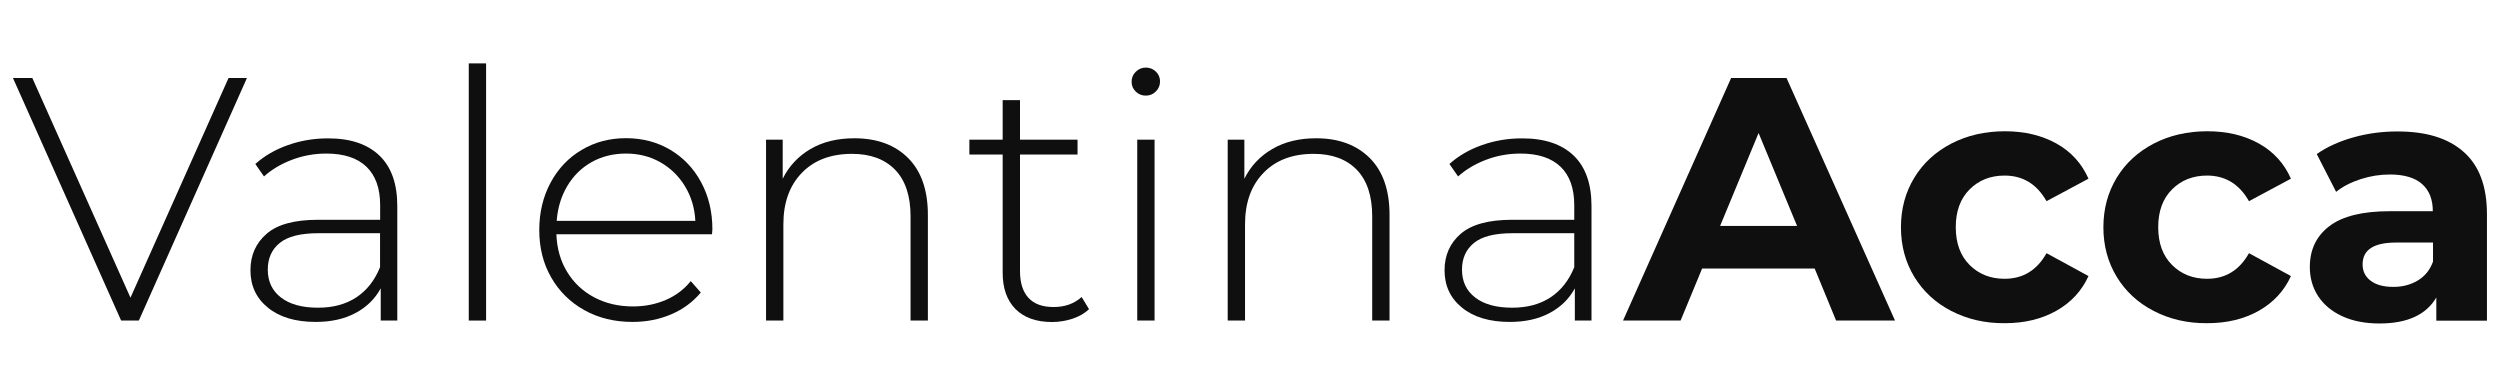
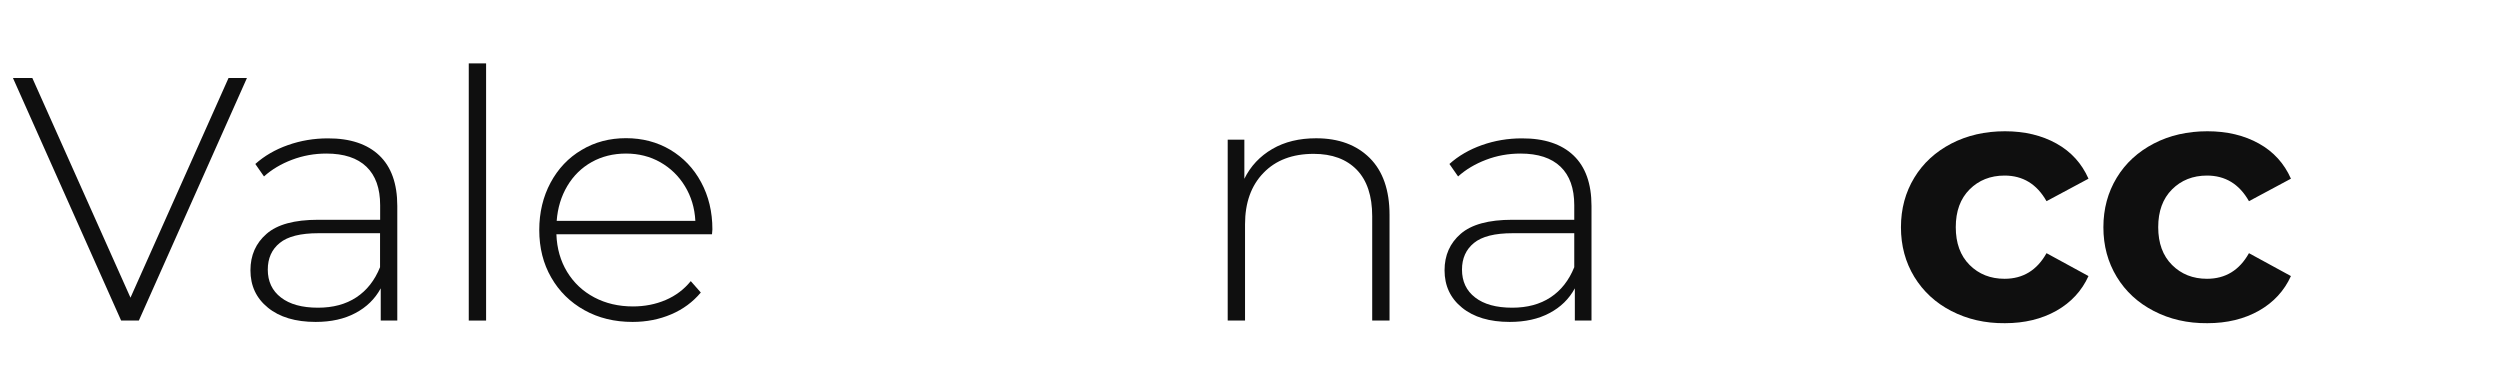
<svg xmlns="http://www.w3.org/2000/svg" version="1.1" id="Livello_1" x="0px" y="0px" viewBox="0 0 256.74 39.72" style="enable-background:new 0 0 256.74 39.72;" xml:space="preserve">
  <style type="text/css"> .st0{enable-background:new ;} .st1{fill:#0F0F0F;} </style>
  <g class="st0">
    <path class="st1" d="M25.36,8.01l-11.1,24.91h-1.82L1.33,8.01h1.99L13.4,30.57L23.47,8.01H25.36z" />
    <path class="st1" d="M38.95,15.96c1.23,1.17,1.85,2.9,1.85,5.18v11.78H39.1v-3.31c-0.59,1.09-1.46,1.94-2.6,2.54 c-1.14,0.61-2.5,0.91-4.09,0.91c-2.06,0-3.7-0.49-4.89-1.46c-1.2-0.97-1.8-2.25-1.8-3.84c0-1.54,0.55-2.79,1.66-3.75 c1.1-0.96,2.86-1.44,5.29-1.44h6.37v-1.5c0-1.73-0.47-3.05-1.41-3.95c-0.94-0.9-2.31-1.35-4.11-1.35c-1.23,0-2.41,0.21-3.54,0.64 c-1.13,0.43-2.08,1-2.87,1.71l-0.89-1.28c0.93-0.83,2.04-1.48,3.35-1.94c1.3-0.46,2.67-0.69,4.09-0.69 C35.95,14.2,37.72,14.79,38.95,15.96z M36.59,30.54c1.08-0.71,1.89-1.74,2.44-3.1v-3.49h-6.33c-1.83,0-3.15,0.33-3.97,1 c-0.82,0.66-1.23,1.58-1.23,2.74c0,1.21,0.45,2.17,1.35,2.86c0.9,0.7,2.17,1.05,3.81,1.05C34.2,31.6,35.51,31.25,36.59,30.54z" />
    <path class="st1" d="M48.14,6.51h1.78v26.41h-1.78V6.51z" />
    <path class="st1" d="M73.12,24.06H57.14c0.05,1.45,0.42,2.74,1.1,3.86c0.69,1.13,1.62,2,2.79,2.62c1.17,0.62,2.5,0.93,3.97,0.93 c1.21,0,2.33-0.22,3.36-0.66c1.03-0.44,1.89-1.09,2.58-1.94l1.03,1.17c-0.81,0.97-1.82,1.72-3.04,2.24 c-1.22,0.52-2.54,0.78-3.97,0.78c-1.85,0-3.5-0.4-4.95-1.21c-1.45-0.81-2.58-1.92-3.4-3.35c-0.82-1.42-1.23-3.05-1.23-4.88 c0-1.8,0.39-3.42,1.16-4.86c0.77-1.43,1.83-2.56,3.19-3.36c1.35-0.81,2.87-1.21,4.56-1.21c1.68,0,3.2,0.4,4.54,1.19 c1.34,0.8,2.4,1.9,3.17,3.33c0.77,1.42,1.16,3.04,1.16,4.84L73.12,24.06z M60.77,16.64c-1.04,0.58-1.88,1.4-2.51,2.46 c-0.63,1.06-0.99,2.25-1.09,3.58h14.24c-0.07-1.33-0.43-2.51-1.07-3.56s-1.48-1.86-2.53-2.46c-1.04-0.59-2.22-0.89-3.52-0.89 C62.99,15.77,61.81,16.06,60.77,16.64z" />
-     <path class="st1" d="M93.26,16.23c1.35,1.35,2.03,3.3,2.03,5.84v10.85h-1.78V22.21c0-2.09-0.53-3.68-1.58-4.77 c-1.06-1.09-2.53-1.64-4.43-1.64c-2.18,0-3.9,0.65-5.16,1.96c-1.26,1.3-1.89,3.06-1.89,5.27v9.89h-1.78V14.34h1.71v4.02 c0.64-1.3,1.6-2.32,2.86-3.06c1.27-0.74,2.77-1.1,4.5-1.1C90.07,14.2,91.91,14.88,93.26,16.23z" />
-     <path class="st1" d="M111.84,31.75c-0.45,0.43-1.01,0.75-1.69,0.98c-0.68,0.22-1.38,0.34-2.12,0.34c-1.61,0-2.86-0.45-3.74-1.33 c-0.88-0.89-1.32-2.13-1.32-3.72V15.87h-3.42v-1.53h3.42v-4.06h1.78v4.06h5.91v1.53h-5.91v11.96c0,1.21,0.29,2.13,0.87,2.76 c0.58,0.63,1.44,0.94,2.58,0.94c1.16,0,2.12-0.34,2.88-1.03L111.84,31.75z" />
-     <path class="st1" d="M116.64,9.41c-0.28-0.27-0.43-0.61-0.43-1.01s0.14-0.75,0.43-1.03c0.28-0.28,0.63-0.43,1.03-0.43 s0.75,0.14,1.03,0.41s0.43,0.61,0.43,1.01s-0.14,0.75-0.43,1.03c-0.28,0.29-0.63,0.43-1.03,0.43S116.93,9.69,116.64,9.41z M116.79,14.34h1.78v18.58h-1.78V14.34z" />
    <path class="st1" d="M140.67,16.23c1.35,1.35,2.03,3.3,2.03,5.84v10.85h-1.78V22.21c0-2.09-0.53-3.68-1.58-4.77 c-1.06-1.09-2.53-1.64-4.43-1.64c-2.18,0-3.9,0.65-5.16,1.96c-1.26,1.3-1.89,3.06-1.89,5.27v9.89h-1.78V14.34h1.71v4.02 c0.64-1.3,1.6-2.32,2.87-3.06c1.27-0.74,2.77-1.1,4.5-1.1C137.48,14.2,139.31,14.88,140.67,16.23z" />
    <path class="st1" d="M161.59,15.96c1.23,1.17,1.85,2.9,1.85,5.18v11.78h-1.71v-3.31c-0.59,1.09-1.46,1.94-2.6,2.54 c-1.14,0.61-2.5,0.91-4.09,0.91c-2.06,0-3.7-0.49-4.89-1.46c-1.2-0.97-1.8-2.25-1.8-3.84c0-1.54,0.55-2.79,1.66-3.75 s2.87-1.44,5.29-1.44h6.37v-1.5c0-1.73-0.47-3.05-1.41-3.95s-2.31-1.35-4.11-1.35c-1.23,0-2.42,0.21-3.54,0.64 c-1.13,0.43-2.08,1-2.87,1.71l-0.89-1.28c0.92-0.83,2.04-1.48,3.34-1.94s2.67-0.69,4.09-0.69 C158.59,14.2,160.36,14.79,161.59,15.96z M159.23,30.54c1.08-0.71,1.89-1.74,2.44-3.1v-3.49h-6.33c-1.83,0-3.15,0.33-3.97,1 s-1.23,1.58-1.23,2.74c0,1.21,0.45,2.17,1.35,2.86c0.9,0.7,2.17,1.05,3.81,1.05C156.84,31.6,158.15,31.25,159.23,30.54z" />
  </g>
  <g class="st0">
-     <path class="st1" d="M186.36,27.58H174.8l-2.21,5.34h-5.91l11.1-24.91h5.69l11.14,24.91h-6.05L186.36,27.58z M184.55,23.2 l-3.95-9.54l-3.95,9.54H184.55z" />
    <path class="st1" d="M200.4,31.94c-1.63-0.84-2.89-2.01-3.81-3.51c-0.91-1.5-1.37-3.19-1.37-5.09s0.46-3.59,1.37-5.09 c0.91-1.5,2.18-2.66,3.81-3.51c1.63-0.84,3.46-1.26,5.5-1.26c2.02,0,3.78,0.42,5.29,1.26c1.51,0.84,2.6,2.05,3.29,3.61l-4.31,2.31 c-1-1.76-2.43-2.63-4.31-2.63c-1.45,0-2.65,0.48-3.59,1.42c-0.95,0.95-1.42,2.24-1.42,3.88c0,1.64,0.47,2.93,1.42,3.88 s2.15,1.42,3.59,1.42c1.9,0,3.33-0.88,4.31-2.63l4.31,2.35c-0.69,1.52-1.79,2.71-3.29,3.56c-1.51,0.85-3.27,1.28-5.29,1.28 C203.86,33.21,202.03,32.78,200.4,31.94z" />
    <path class="st1" d="M221.19,31.94c-1.63-0.84-2.9-2.01-3.81-3.51c-0.91-1.5-1.37-3.19-1.37-5.09s0.46-3.59,1.37-5.09 c0.91-1.5,2.18-2.66,3.81-3.51c1.62-0.84,3.46-1.26,5.5-1.26c2.02,0,3.78,0.42,5.29,1.26c1.51,0.84,2.6,2.05,3.29,3.61l-4.31,2.31 c-1-1.76-2.43-2.63-4.31-2.63c-1.45,0-2.65,0.48-3.59,1.42c-0.95,0.95-1.42,2.24-1.42,3.88c0,1.64,0.47,2.93,1.42,3.88 c0.95,0.95,2.15,1.42,3.59,1.42c1.9,0,3.33-0.88,4.31-2.63l4.31,2.35c-0.69,1.52-1.79,2.71-3.29,3.56 c-1.51,0.85-3.27,1.28-5.29,1.28C224.65,33.21,222.81,32.78,221.19,31.94z" />
-     <path class="st1" d="M253.02,15.61c1.59,1.41,2.38,3.54,2.38,6.39v10.93h-5.2v-2.38c-1.04,1.78-2.99,2.67-5.84,2.67 c-1.47,0-2.75-0.25-3.83-0.75c-1.08-0.5-1.9-1.19-2.47-2.06c-0.57-0.88-0.85-1.87-0.85-2.99c0-1.78,0.67-3.18,2.01-4.2 s3.41-1.53,6.21-1.53h4.41c0-1.21-0.37-2.14-1.1-2.79s-1.84-0.98-3.31-0.98c-1.02,0-2.02,0.16-3.01,0.48s-1.82,0.75-2.51,1.3 l-1.99-3.88c1.04-0.73,2.3-1.3,3.75-1.71s2.96-0.61,4.5-0.61C249.16,13.49,251.43,14.19,253.02,15.61z M248.29,28.81 c0.74-0.44,1.26-1.09,1.57-1.94v-1.96h-3.81c-2.28,0-3.42,0.75-3.42,2.24c0,0.71,0.28,1.28,0.84,1.69c0.56,0.42,1.32,0.62,2.3,0.62 C246.71,29.47,247.55,29.25,248.29,28.81z" />
  </g>
</svg>